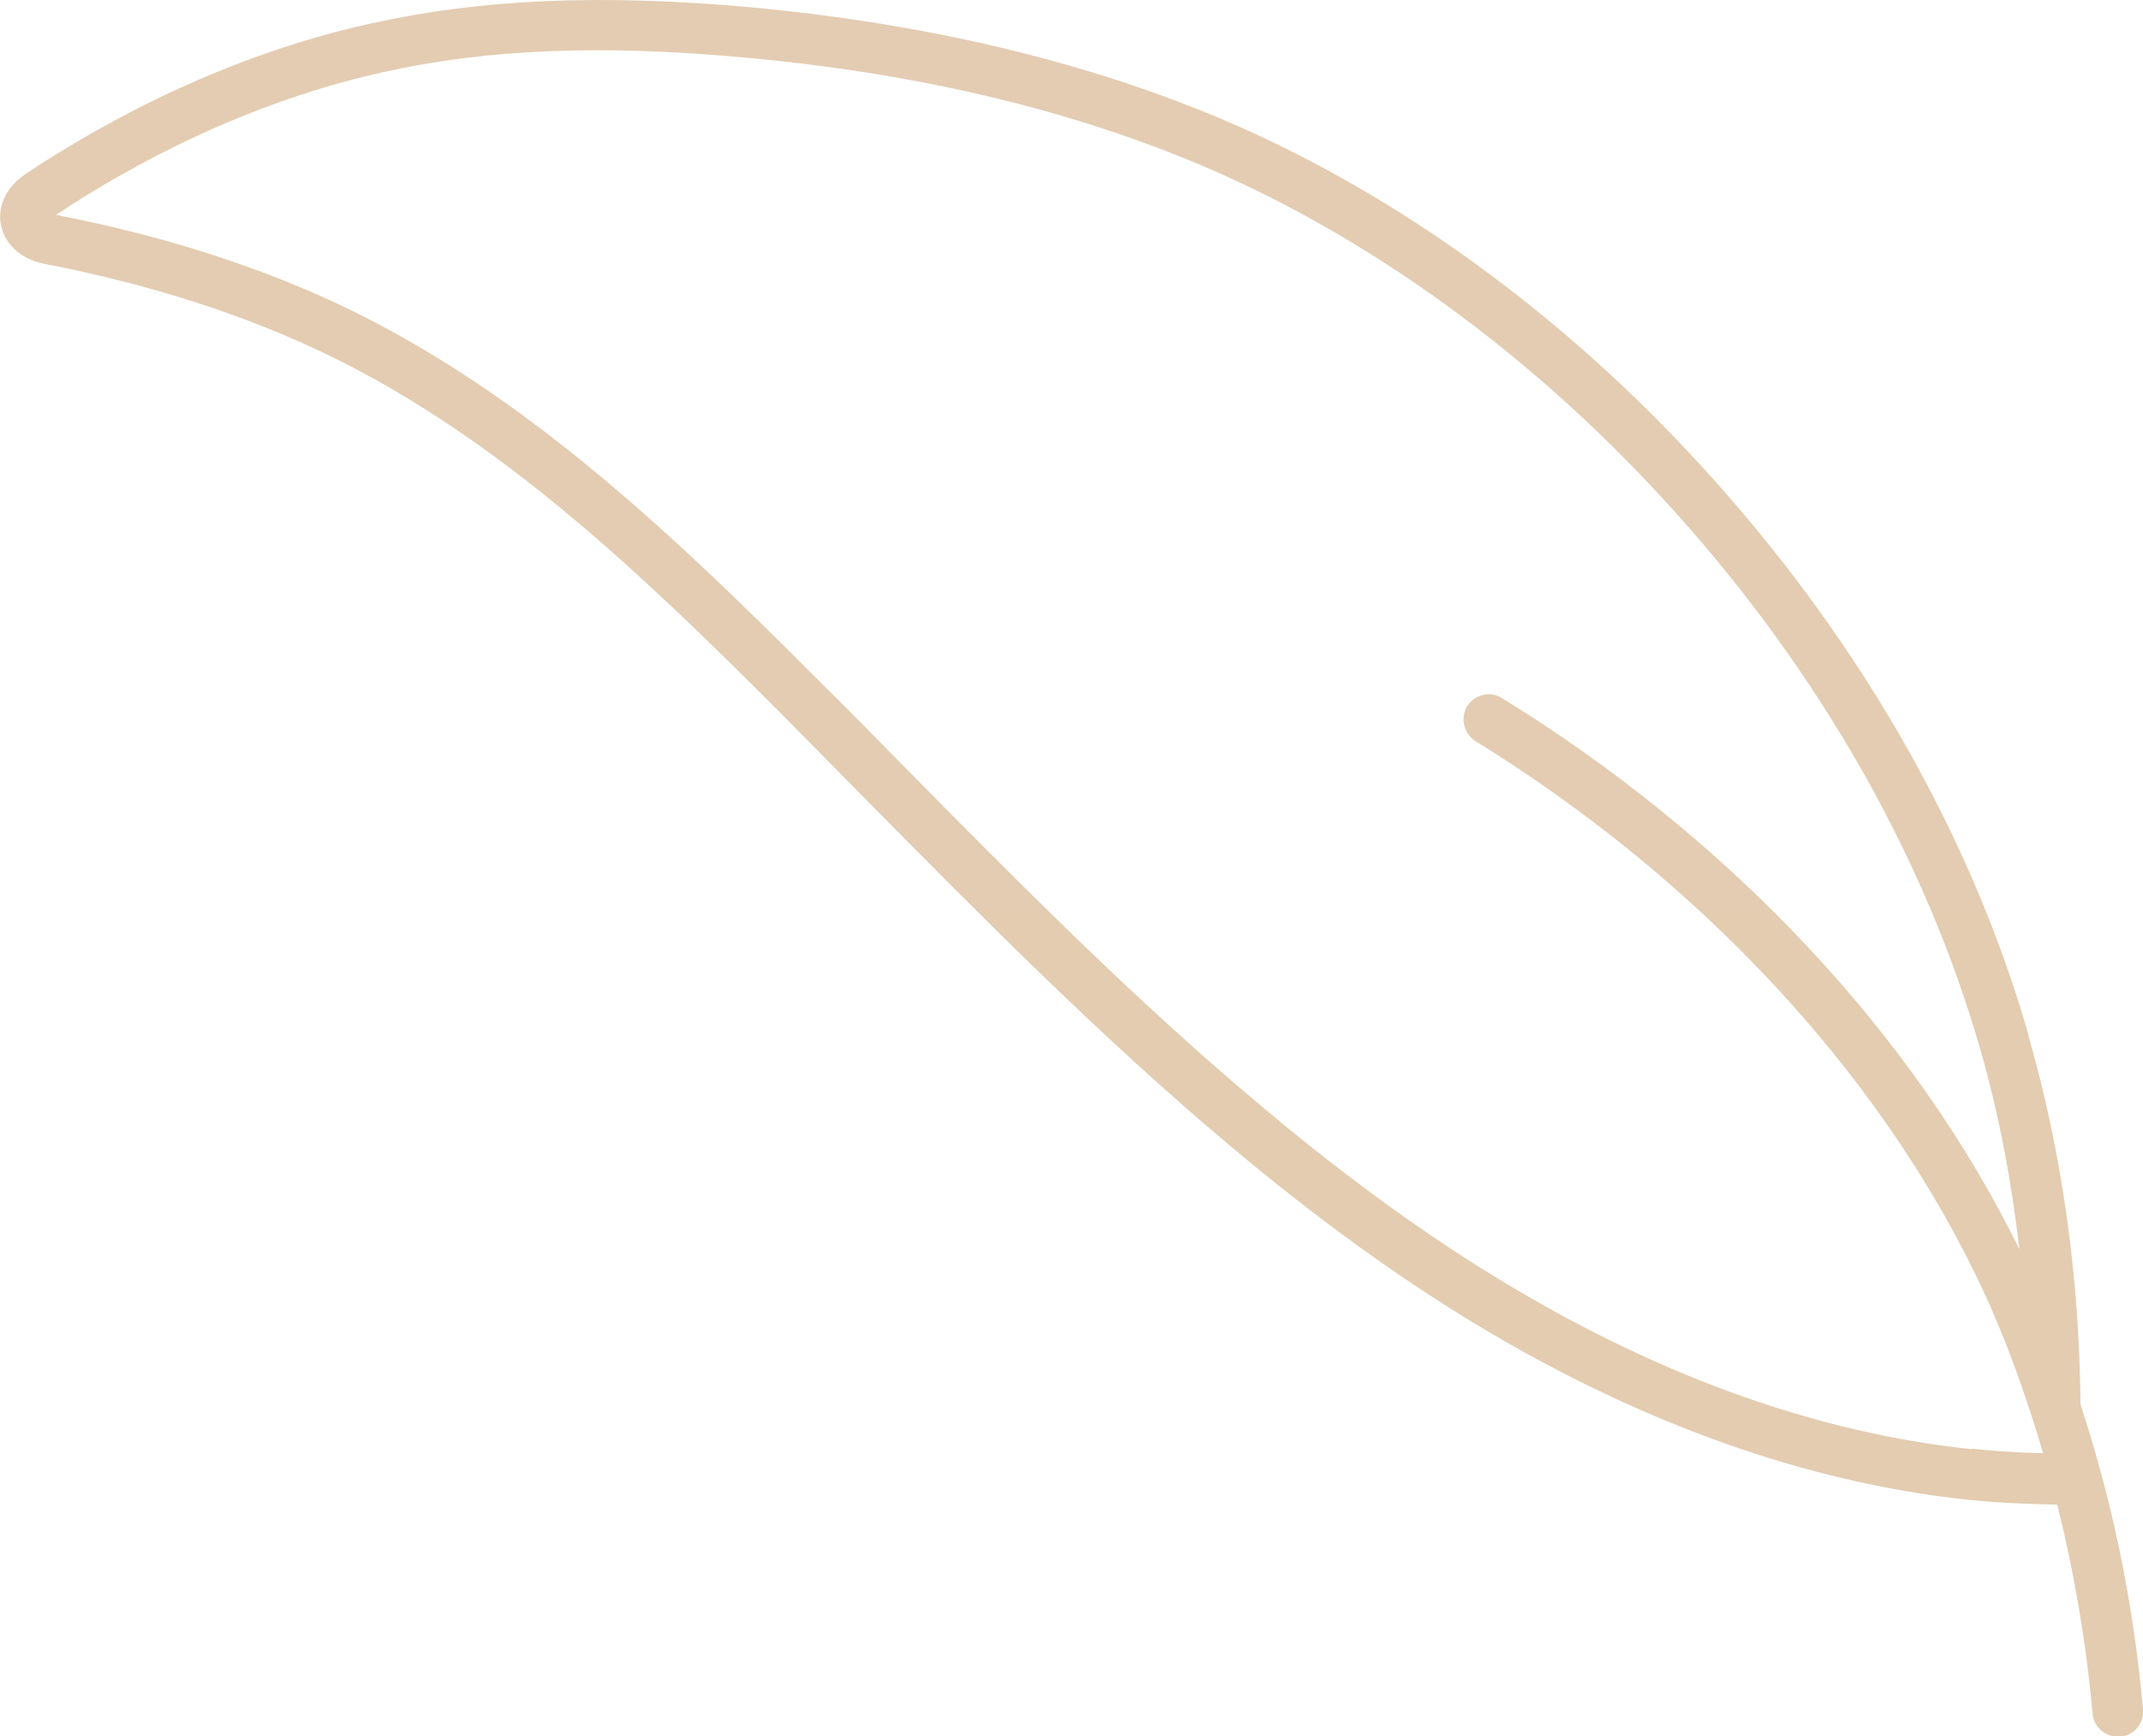
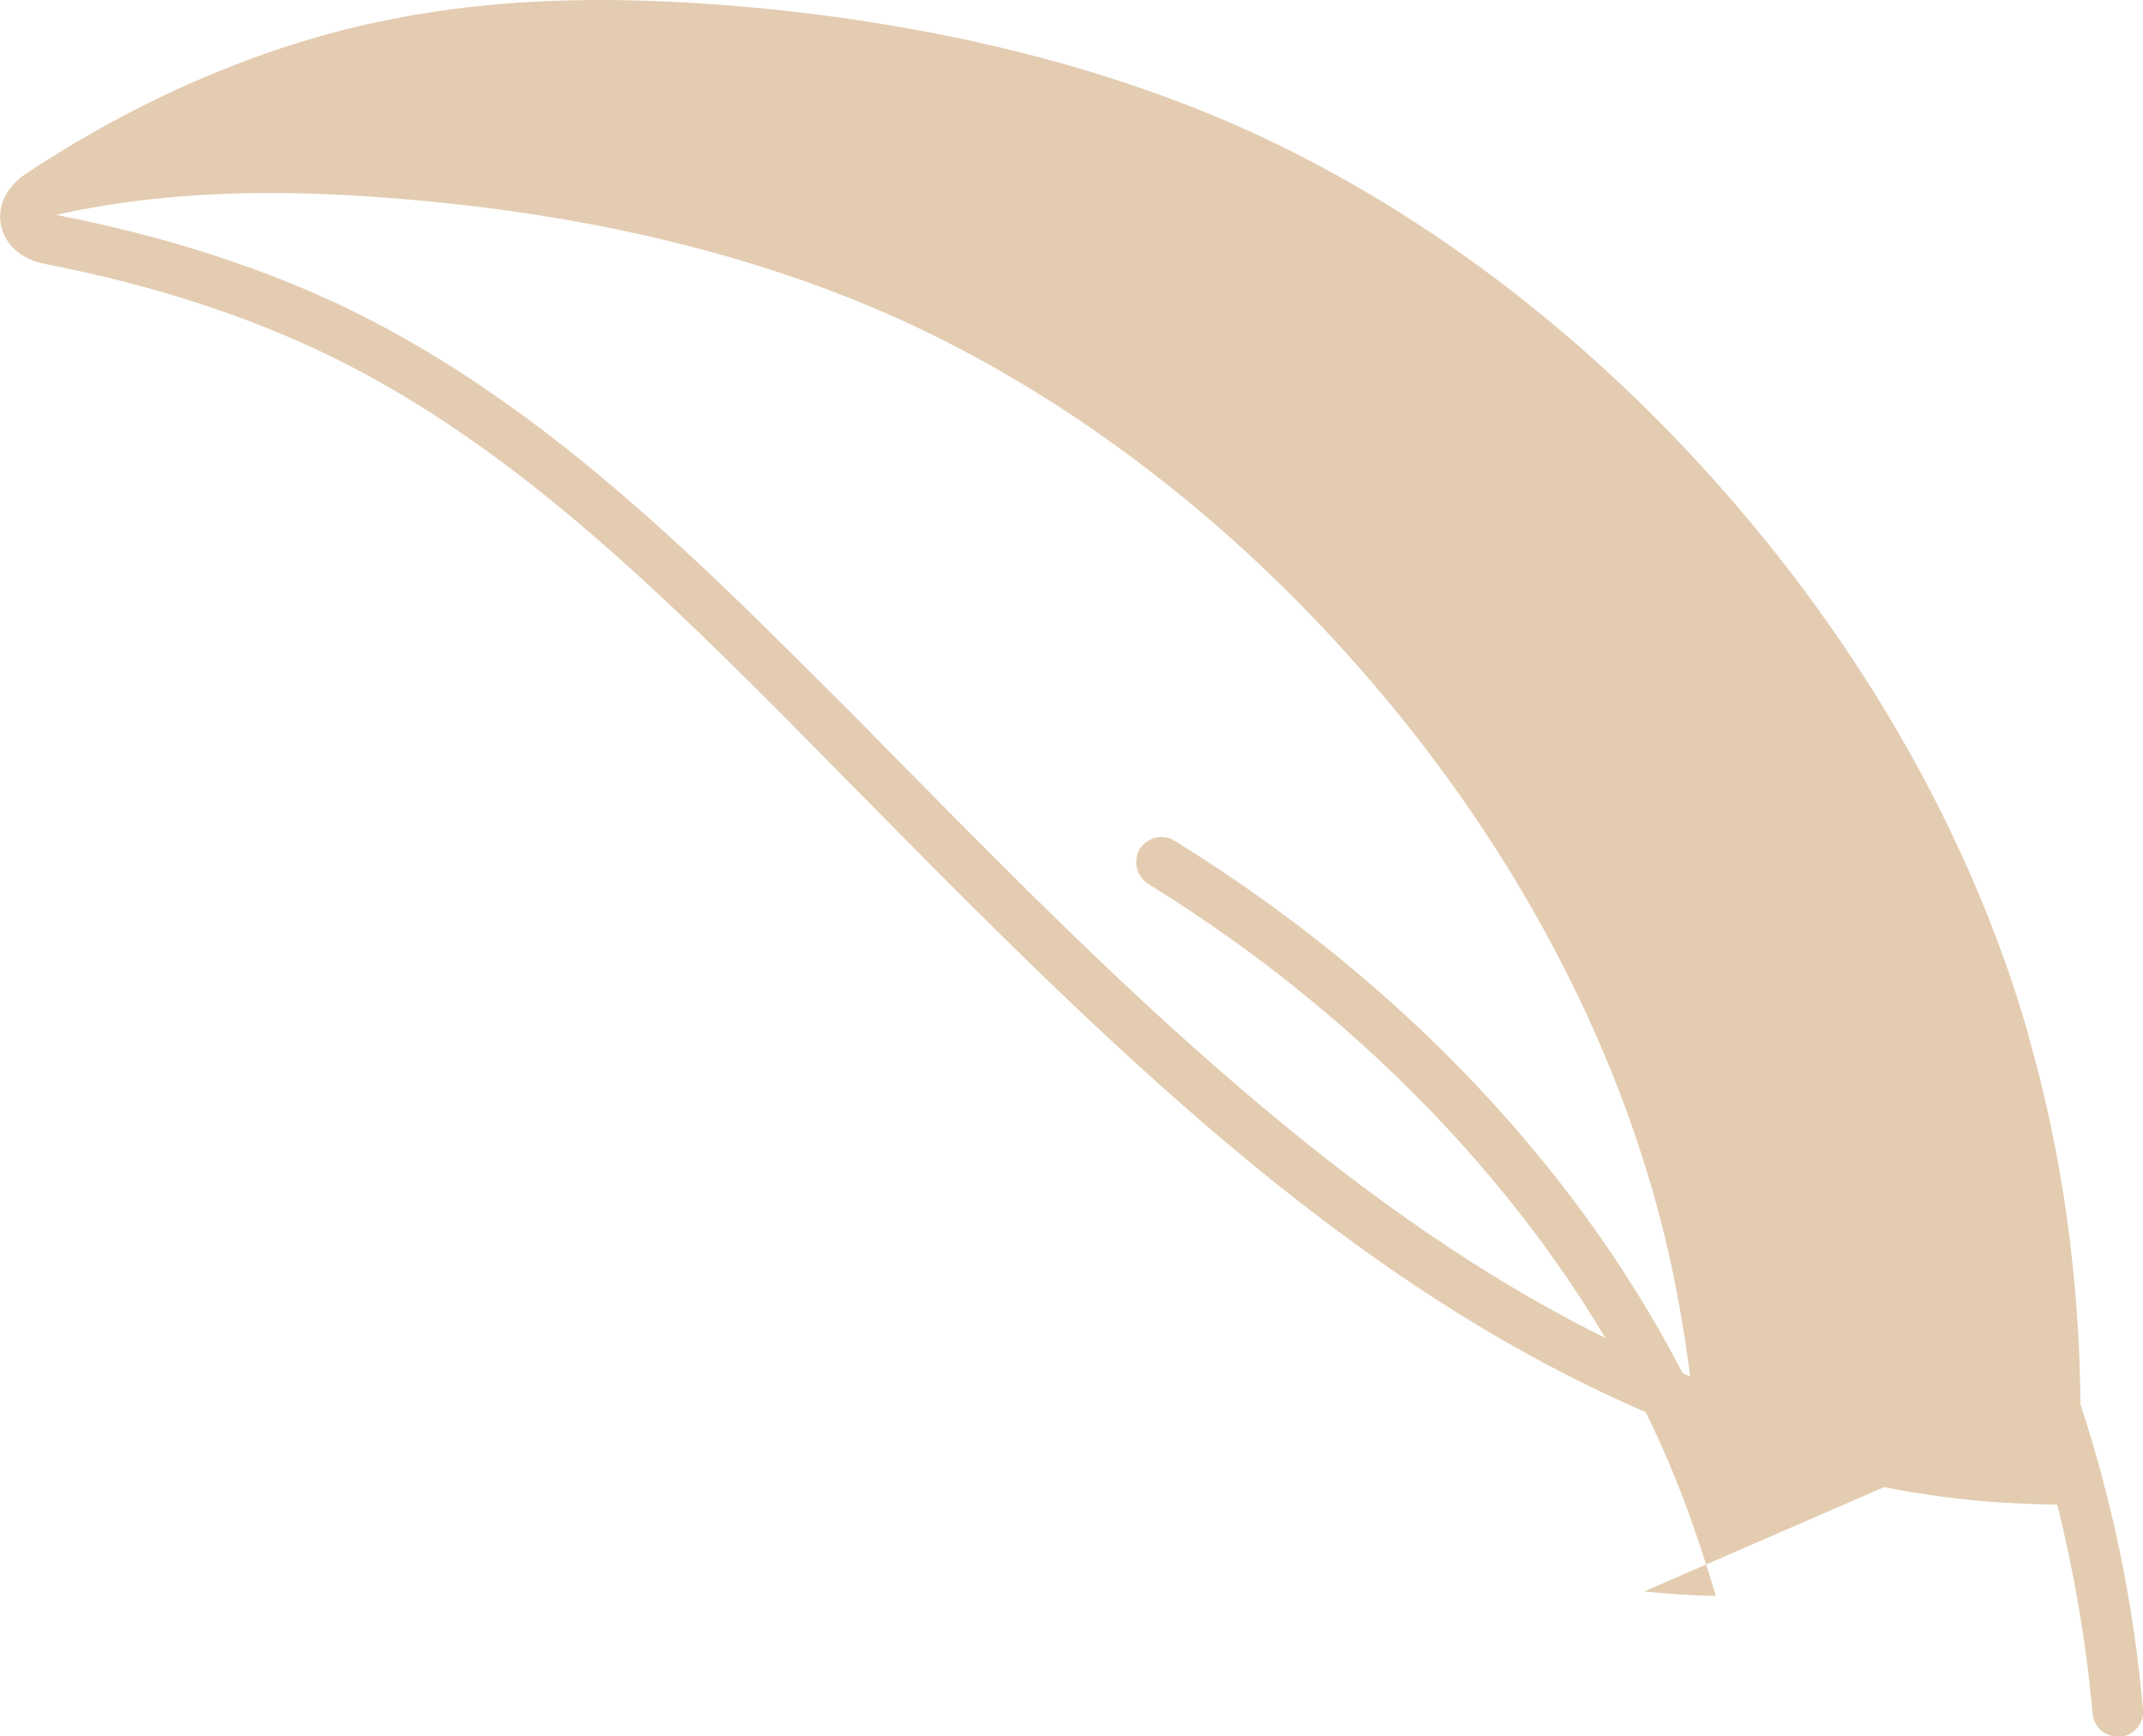
<svg xmlns="http://www.w3.org/2000/svg" id="_レイヤー_2" data-name="レイヤー_2" viewBox="0 0 42.49 34.42">
  <defs>
    <style>
      .cls-1 {
        fill: url(#_新規グラデーションスウォッチ_8);
      }
    </style>
    <linearGradient id="_新規グラデーションスウォッチ_8" data-name="新規グラデーションスウォッチ 8" x1="21.24" y1="-1464.95" x2="21.24" y2="7343.94" gradientUnits="userSpaceOnUse">
      <stop offset="0" stop-color="#c1b5d8" />
      <stop offset=".11" stop-color="#e4c2d0" />
      <stop offset=".21" stop-color="#e2d39a" />
      <stop offset=".34" stop-color="#afca9a" />
      <stop offset=".46" stop-color="#aac7e1" />
      <stop offset=".58" stop-color="#c1b5d8" />
      <stop offset=".68" stop-color="#e4c2d0" />
      <stop offset=".8" stop-color="#e2d39a" />
      <stop offset=".89" stop-color="#afca9a" />
      <stop offset="1" stop-color="#aac7e1" />
    </linearGradient>
  </defs>
  <g id="_レイヤー_1-2" data-name="レイヤー_1">
-     <path class="cls-1" d="M40.22,20.52c-1.12-3.91-3.29-7.72-6.25-11.02-2.71-3.03-5.93-5.43-9.29-6.94C21.84,1.29,18.53.48,14.84.14,11.91-.12,9.55-.02,7.38.46,5.08.96,2.71,1.99.52,3.44.13,3.7-.06,4.08.02,4.47c.08.38.4.67.86.76,2.11.41,4.01,1.02,5.67,1.83,3.38,1.65,6.18,4.32,8.99,7.14.52.53,1.04,1.05,1.56,1.58,2.33,2.36,4.74,4.8,7.33,6.97,2.29,1.92,4.45,3.39,6.6,4.49,2.67,1.37,5.35,2.21,7.96,2.49.57.06,1.18.09,1.8.1.33,1.32.57,2.7.7,4.14.02.26.24.46.5.46.02,0,.03,0,.05,0,.27-.02.48-.27.45-.54-.19-2.15-.62-4.16-1.24-6.05,0,0,0,0,0,0-.02-2.54-.37-5-1.03-7.3ZM39.09,28.73c-2.49-.26-5.05-1.06-7.61-2.38-2.08-1.07-4.18-2.5-6.41-4.37-2.56-2.14-4.84-4.45-7.26-6.9-.52-.53-1.04-1.06-1.57-1.58-2.87-2.88-5.74-5.61-9.26-7.34-1.72-.84-3.7-1.48-5.87-1.9C3.19,2.88,5.43,1.91,7.6,1.43c2.06-.46,4.33-.55,7.15-.29,3.58.32,6.79,1.11,9.51,2.33,3.24,1.46,6.34,3.77,8.96,6.69,2.87,3.19,4.96,6.87,6.04,10.63.37,1.28.62,2.61.78,3.98-2.09-4.26-5.73-8.14-10.26-10.93-.23-.15-.54-.07-.69.16-.14.23-.07.54.16.69,4.39,2.71,7.91,6.46,9.91,10.56.55,1.12.98,2.31,1.35,3.56-.49-.01-.97-.04-1.42-.09Z" />
+     <path class="cls-1" d="M40.22,20.52c-1.12-3.91-3.29-7.72-6.25-11.02-2.71-3.03-5.93-5.43-9.29-6.94C21.84,1.29,18.53.48,14.84.14,11.91-.12,9.55-.02,7.38.46,5.08.96,2.71,1.99.52,3.44.13,3.7-.06,4.08.02,4.47c.08.38.4.67.86.76,2.11.41,4.01,1.02,5.67,1.83,3.38,1.65,6.18,4.32,8.99,7.14.52.53,1.04,1.05,1.56,1.58,2.33,2.36,4.74,4.8,7.33,6.97,2.29,1.92,4.45,3.39,6.6,4.49,2.67,1.37,5.35,2.21,7.96,2.49.57.06,1.18.09,1.8.1.33,1.32.57,2.7.7,4.14.02.26.24.46.5.46.02,0,.03,0,.05,0,.27-.02.48-.27.45-.54-.19-2.15-.62-4.16-1.24-6.05,0,0,0,0,0,0-.02-2.54-.37-5-1.03-7.3ZM39.09,28.73c-2.49-.26-5.05-1.06-7.61-2.38-2.08-1.07-4.18-2.5-6.41-4.37-2.56-2.14-4.84-4.45-7.26-6.9-.52-.53-1.04-1.06-1.57-1.58-2.87-2.88-5.74-5.61-9.26-7.34-1.72-.84-3.7-1.48-5.87-1.9c2.06-.46,4.33-.55,7.15-.29,3.58.32,6.79,1.11,9.51,2.33,3.24,1.46,6.34,3.77,8.96,6.69,2.87,3.19,4.96,6.87,6.04,10.63.37,1.28.62,2.61.78,3.98-2.09-4.26-5.73-8.14-10.26-10.93-.23-.15-.54-.07-.69.16-.14.23-.07.54.16.69,4.39,2.71,7.91,6.46,9.91,10.56.55,1.12.98,2.31,1.35,3.56-.49-.01-.97-.04-1.42-.09Z" />
  </g>
</svg>